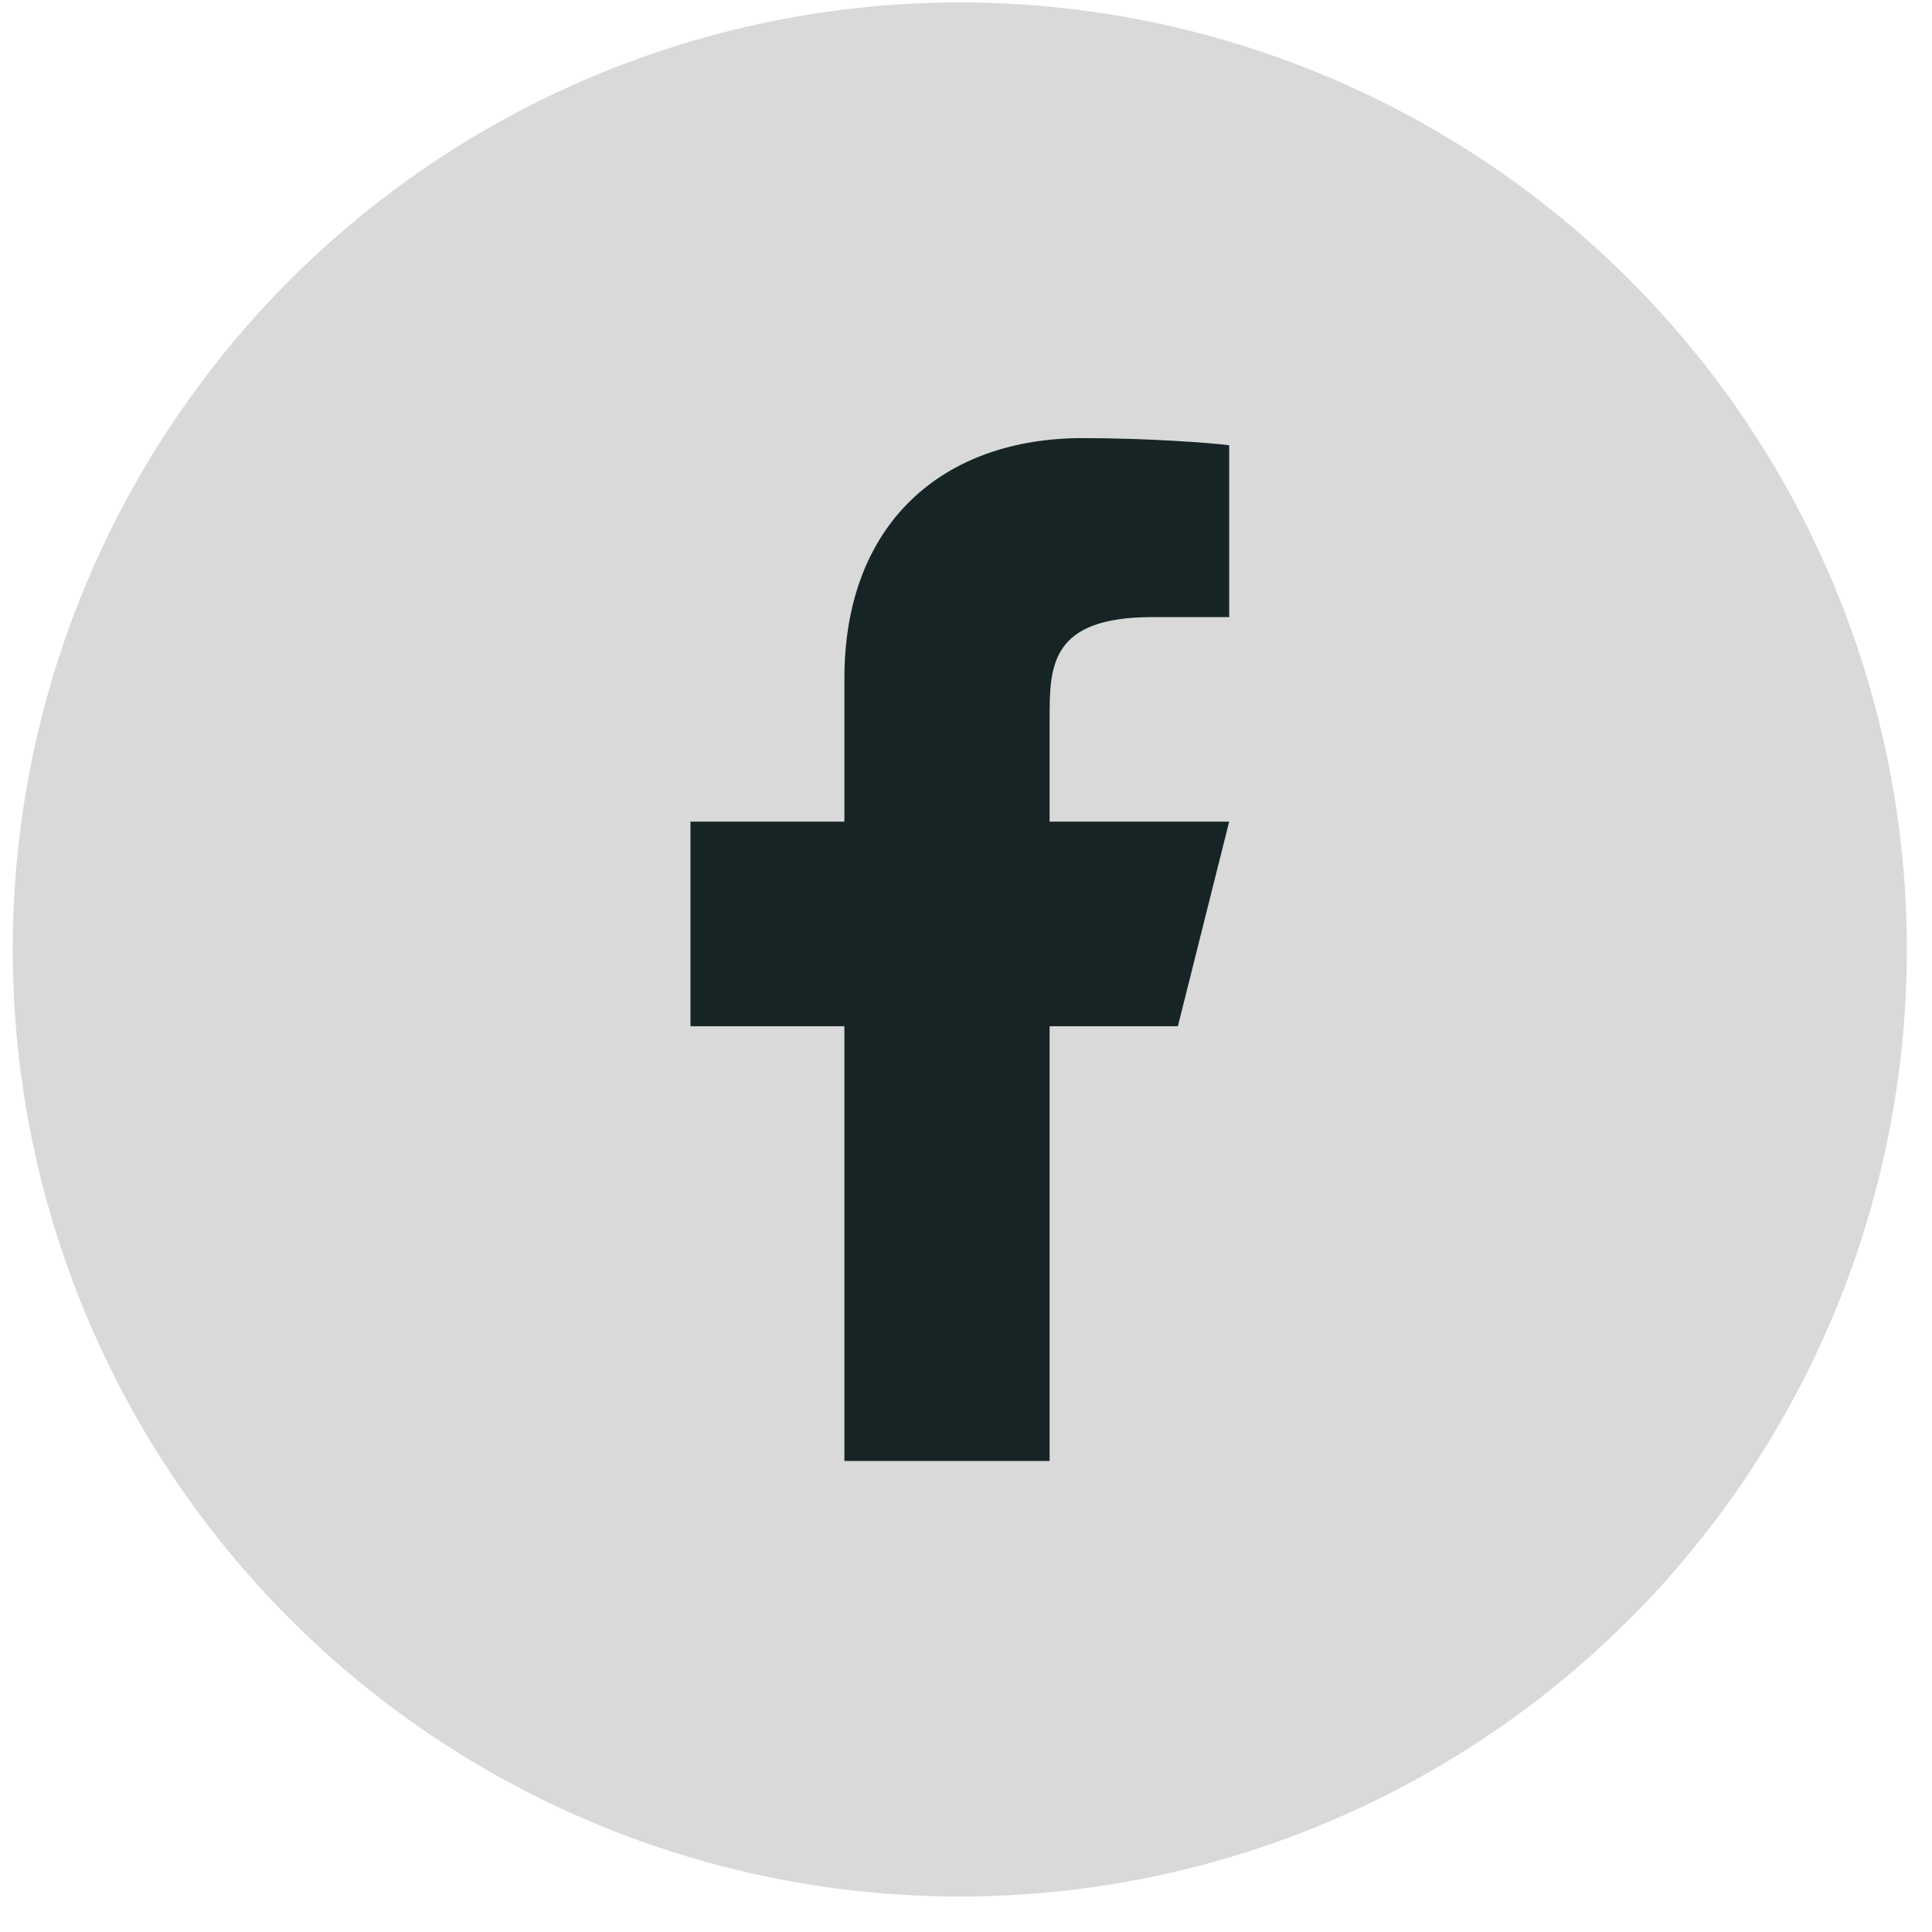
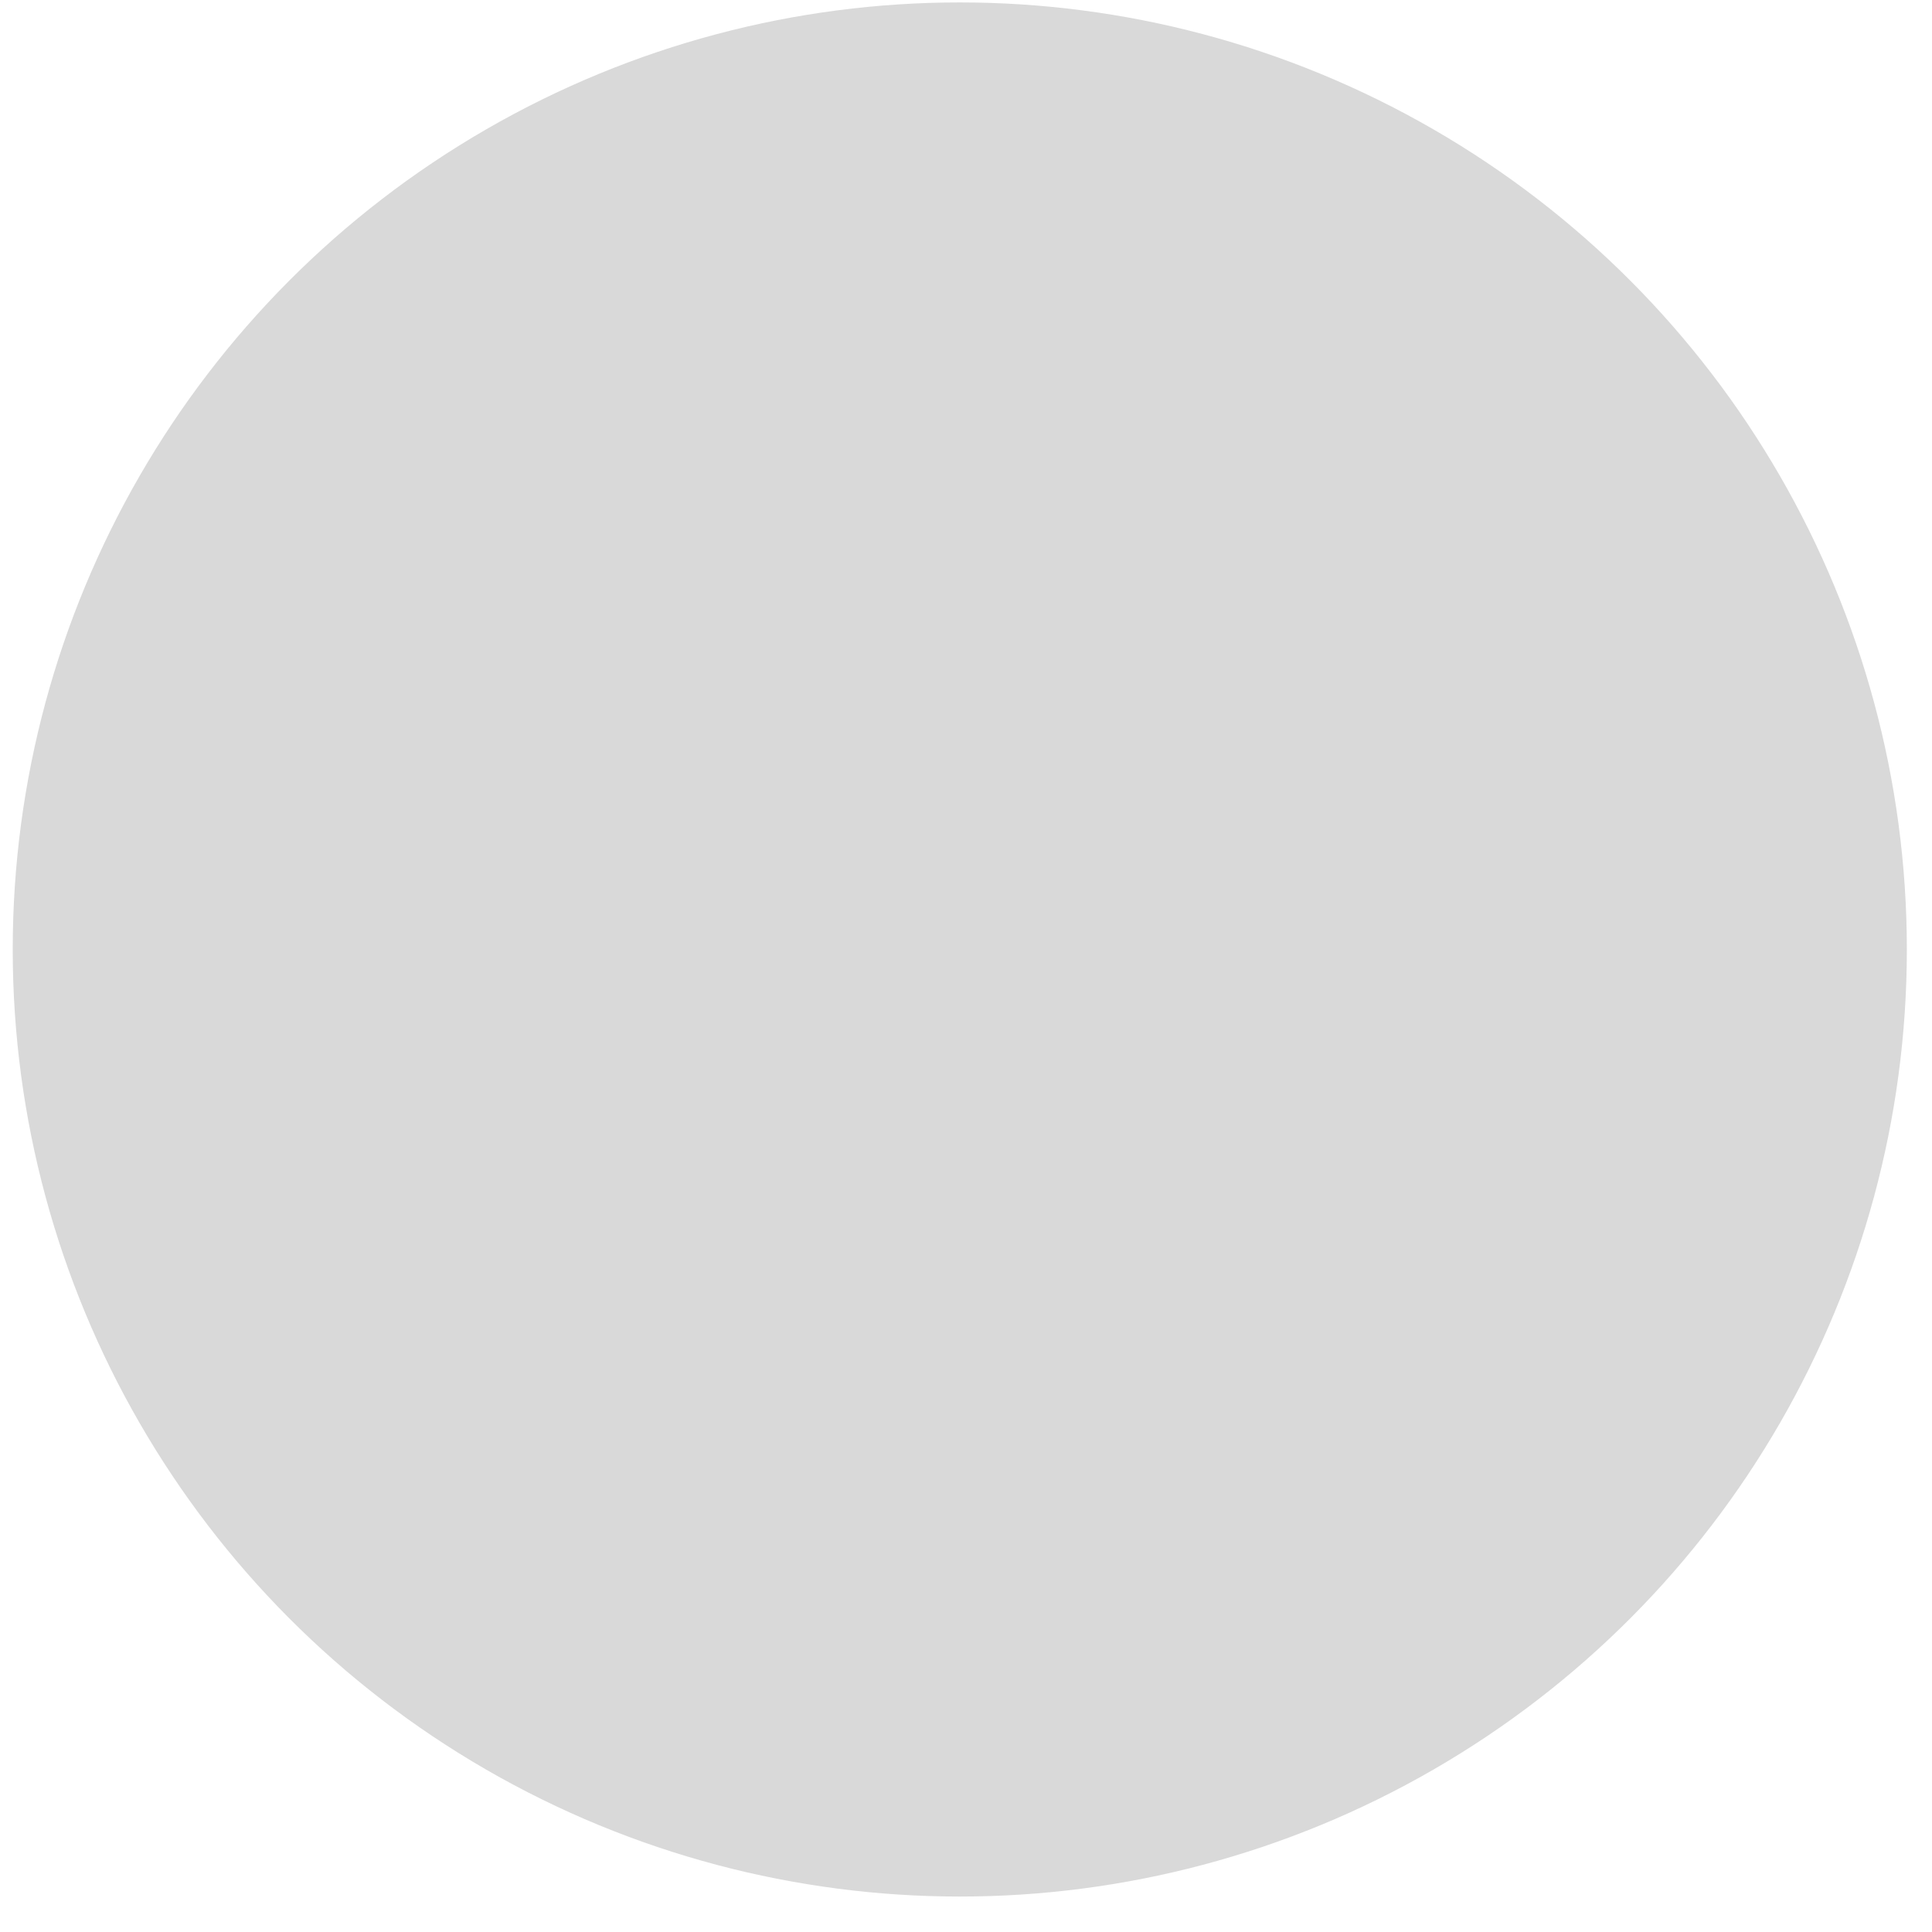
<svg xmlns="http://www.w3.org/2000/svg" width="51" height="51" viewBox="0 0 51 51" fill="none">
  <circle cx="25.336" cy="25.064" r="25" fill="#D9D9D9" />
-   <path d="M27.707 27.09H31.093L32.447 21.689H27.707V18.989C27.707 17.599 27.707 16.29 30.415 16.29H32.447V11.754C32.005 11.695 30.338 11.565 28.578 11.565C24.901 11.565 22.29 13.801 22.29 17.91V21.689H18.227V27.09H22.29V38.565H27.707V27.09Z" fill="#162426" />
</svg>